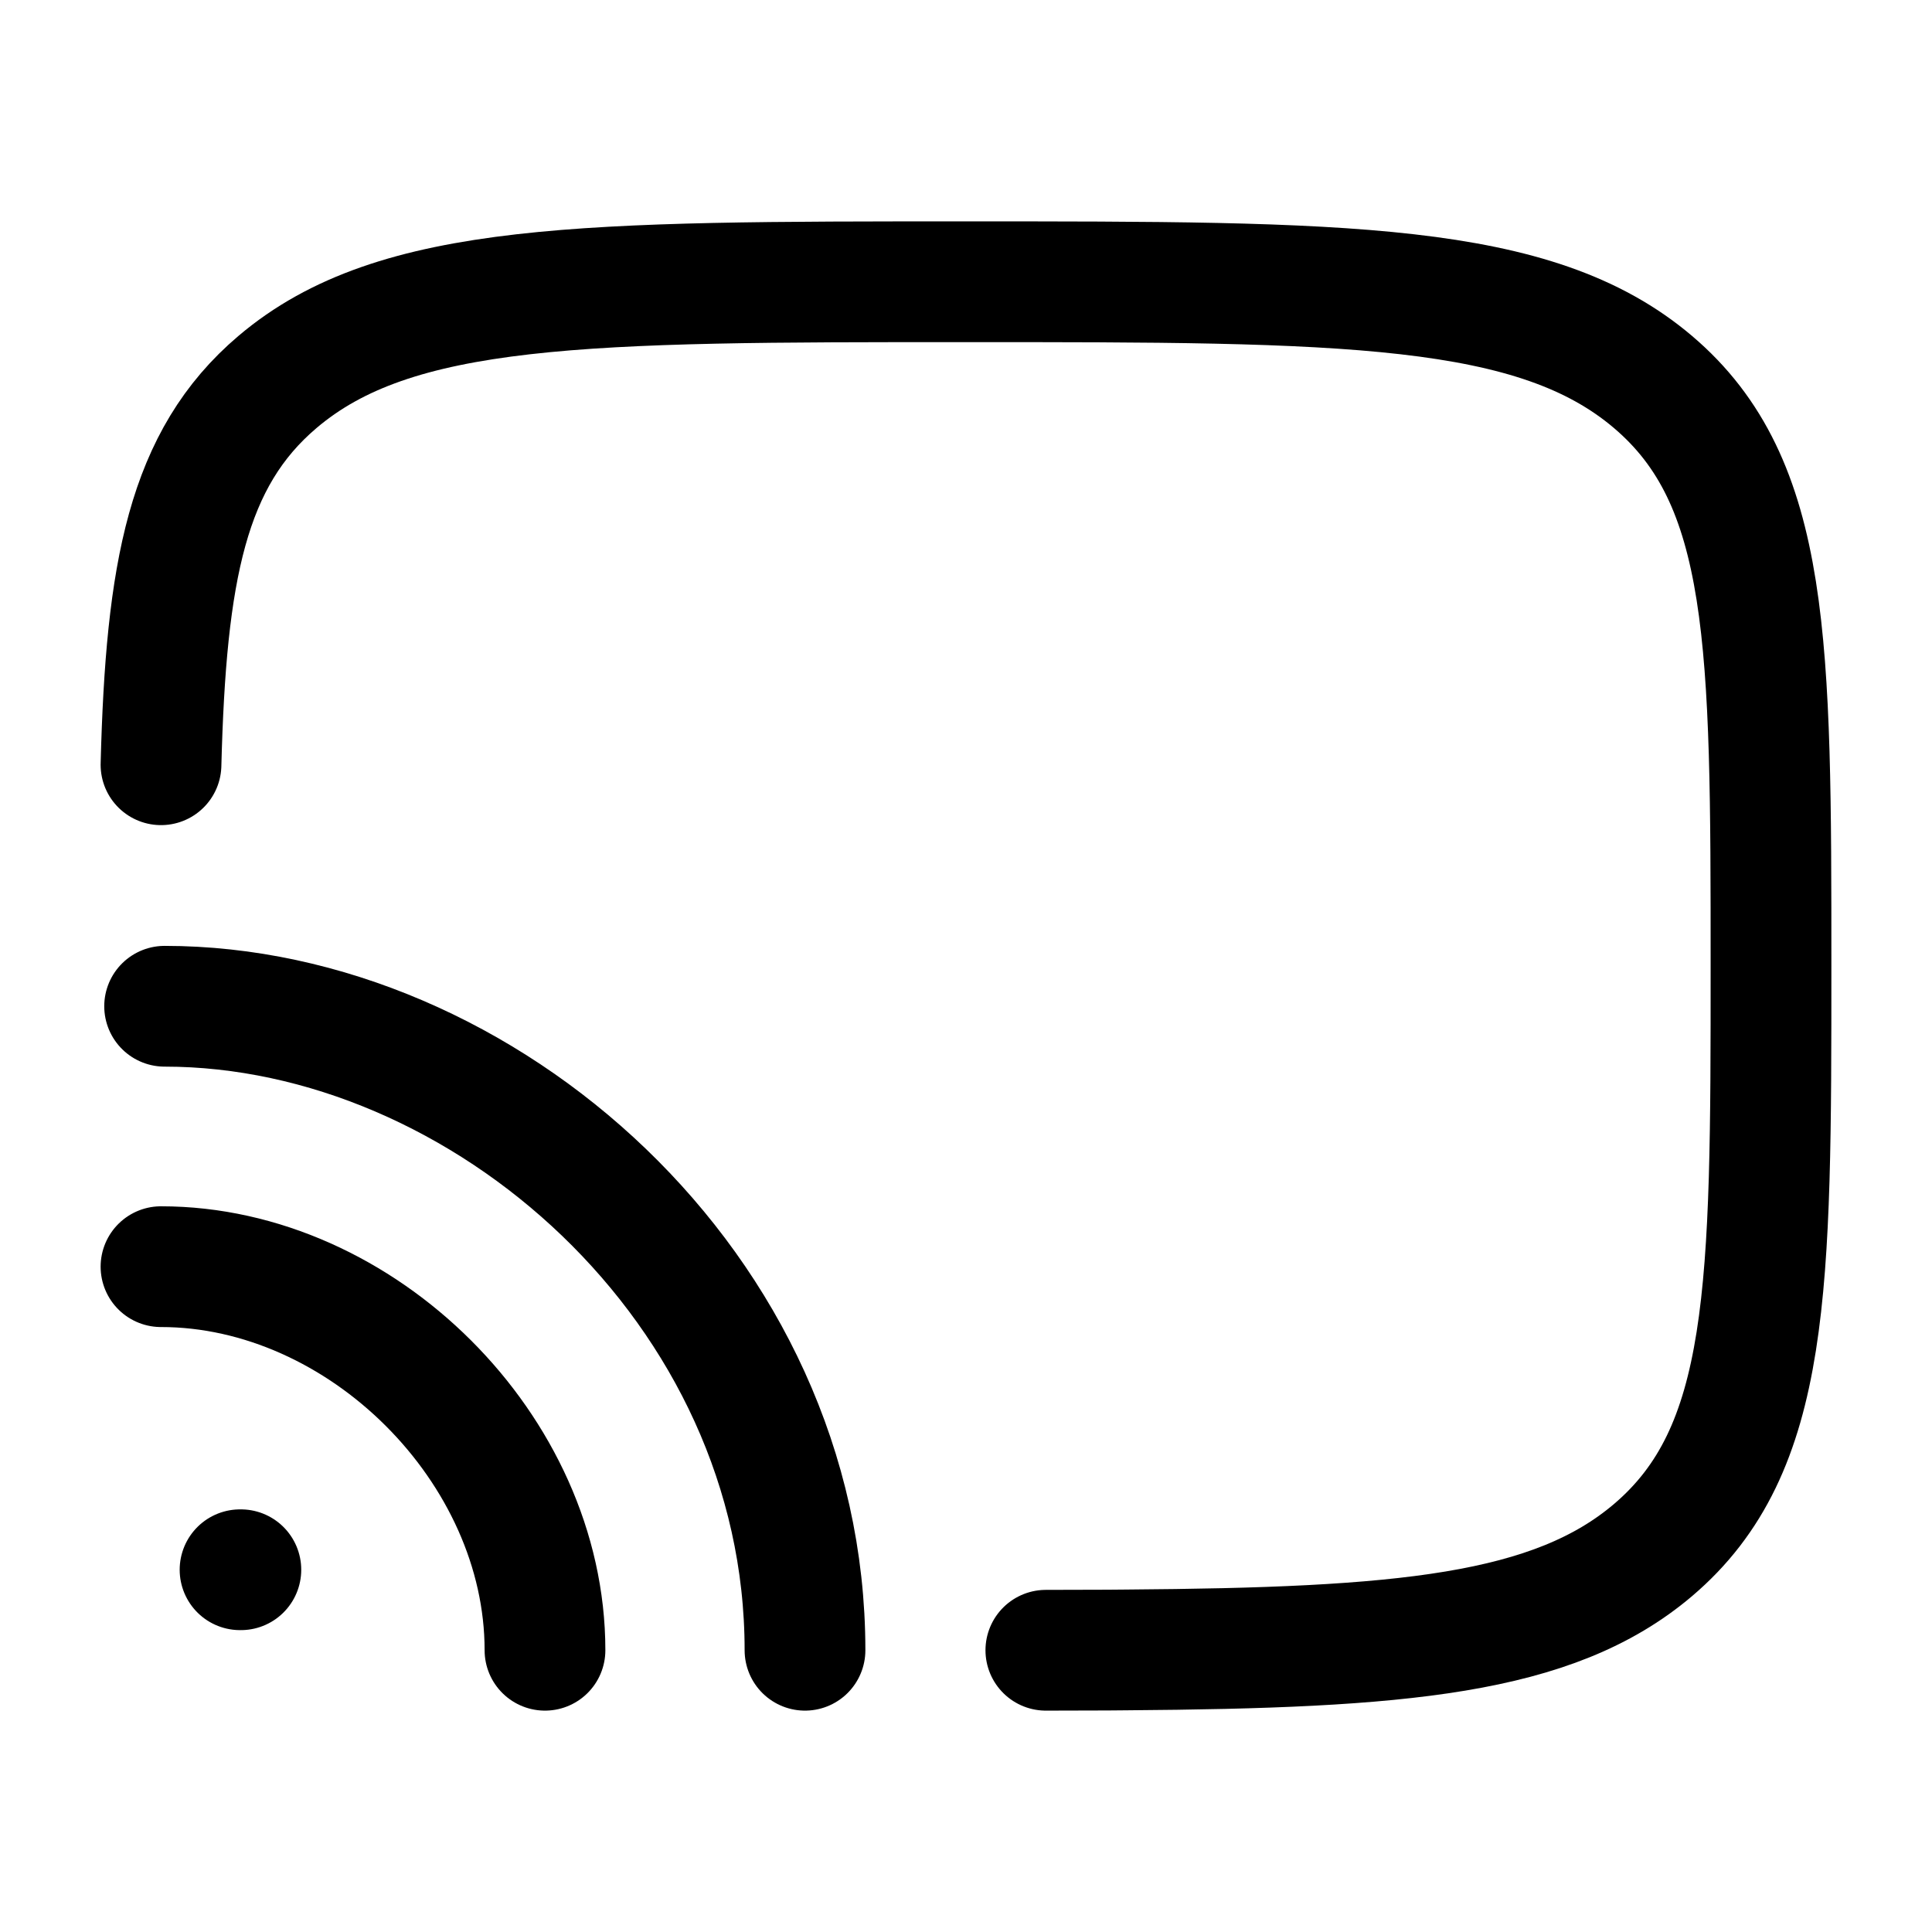
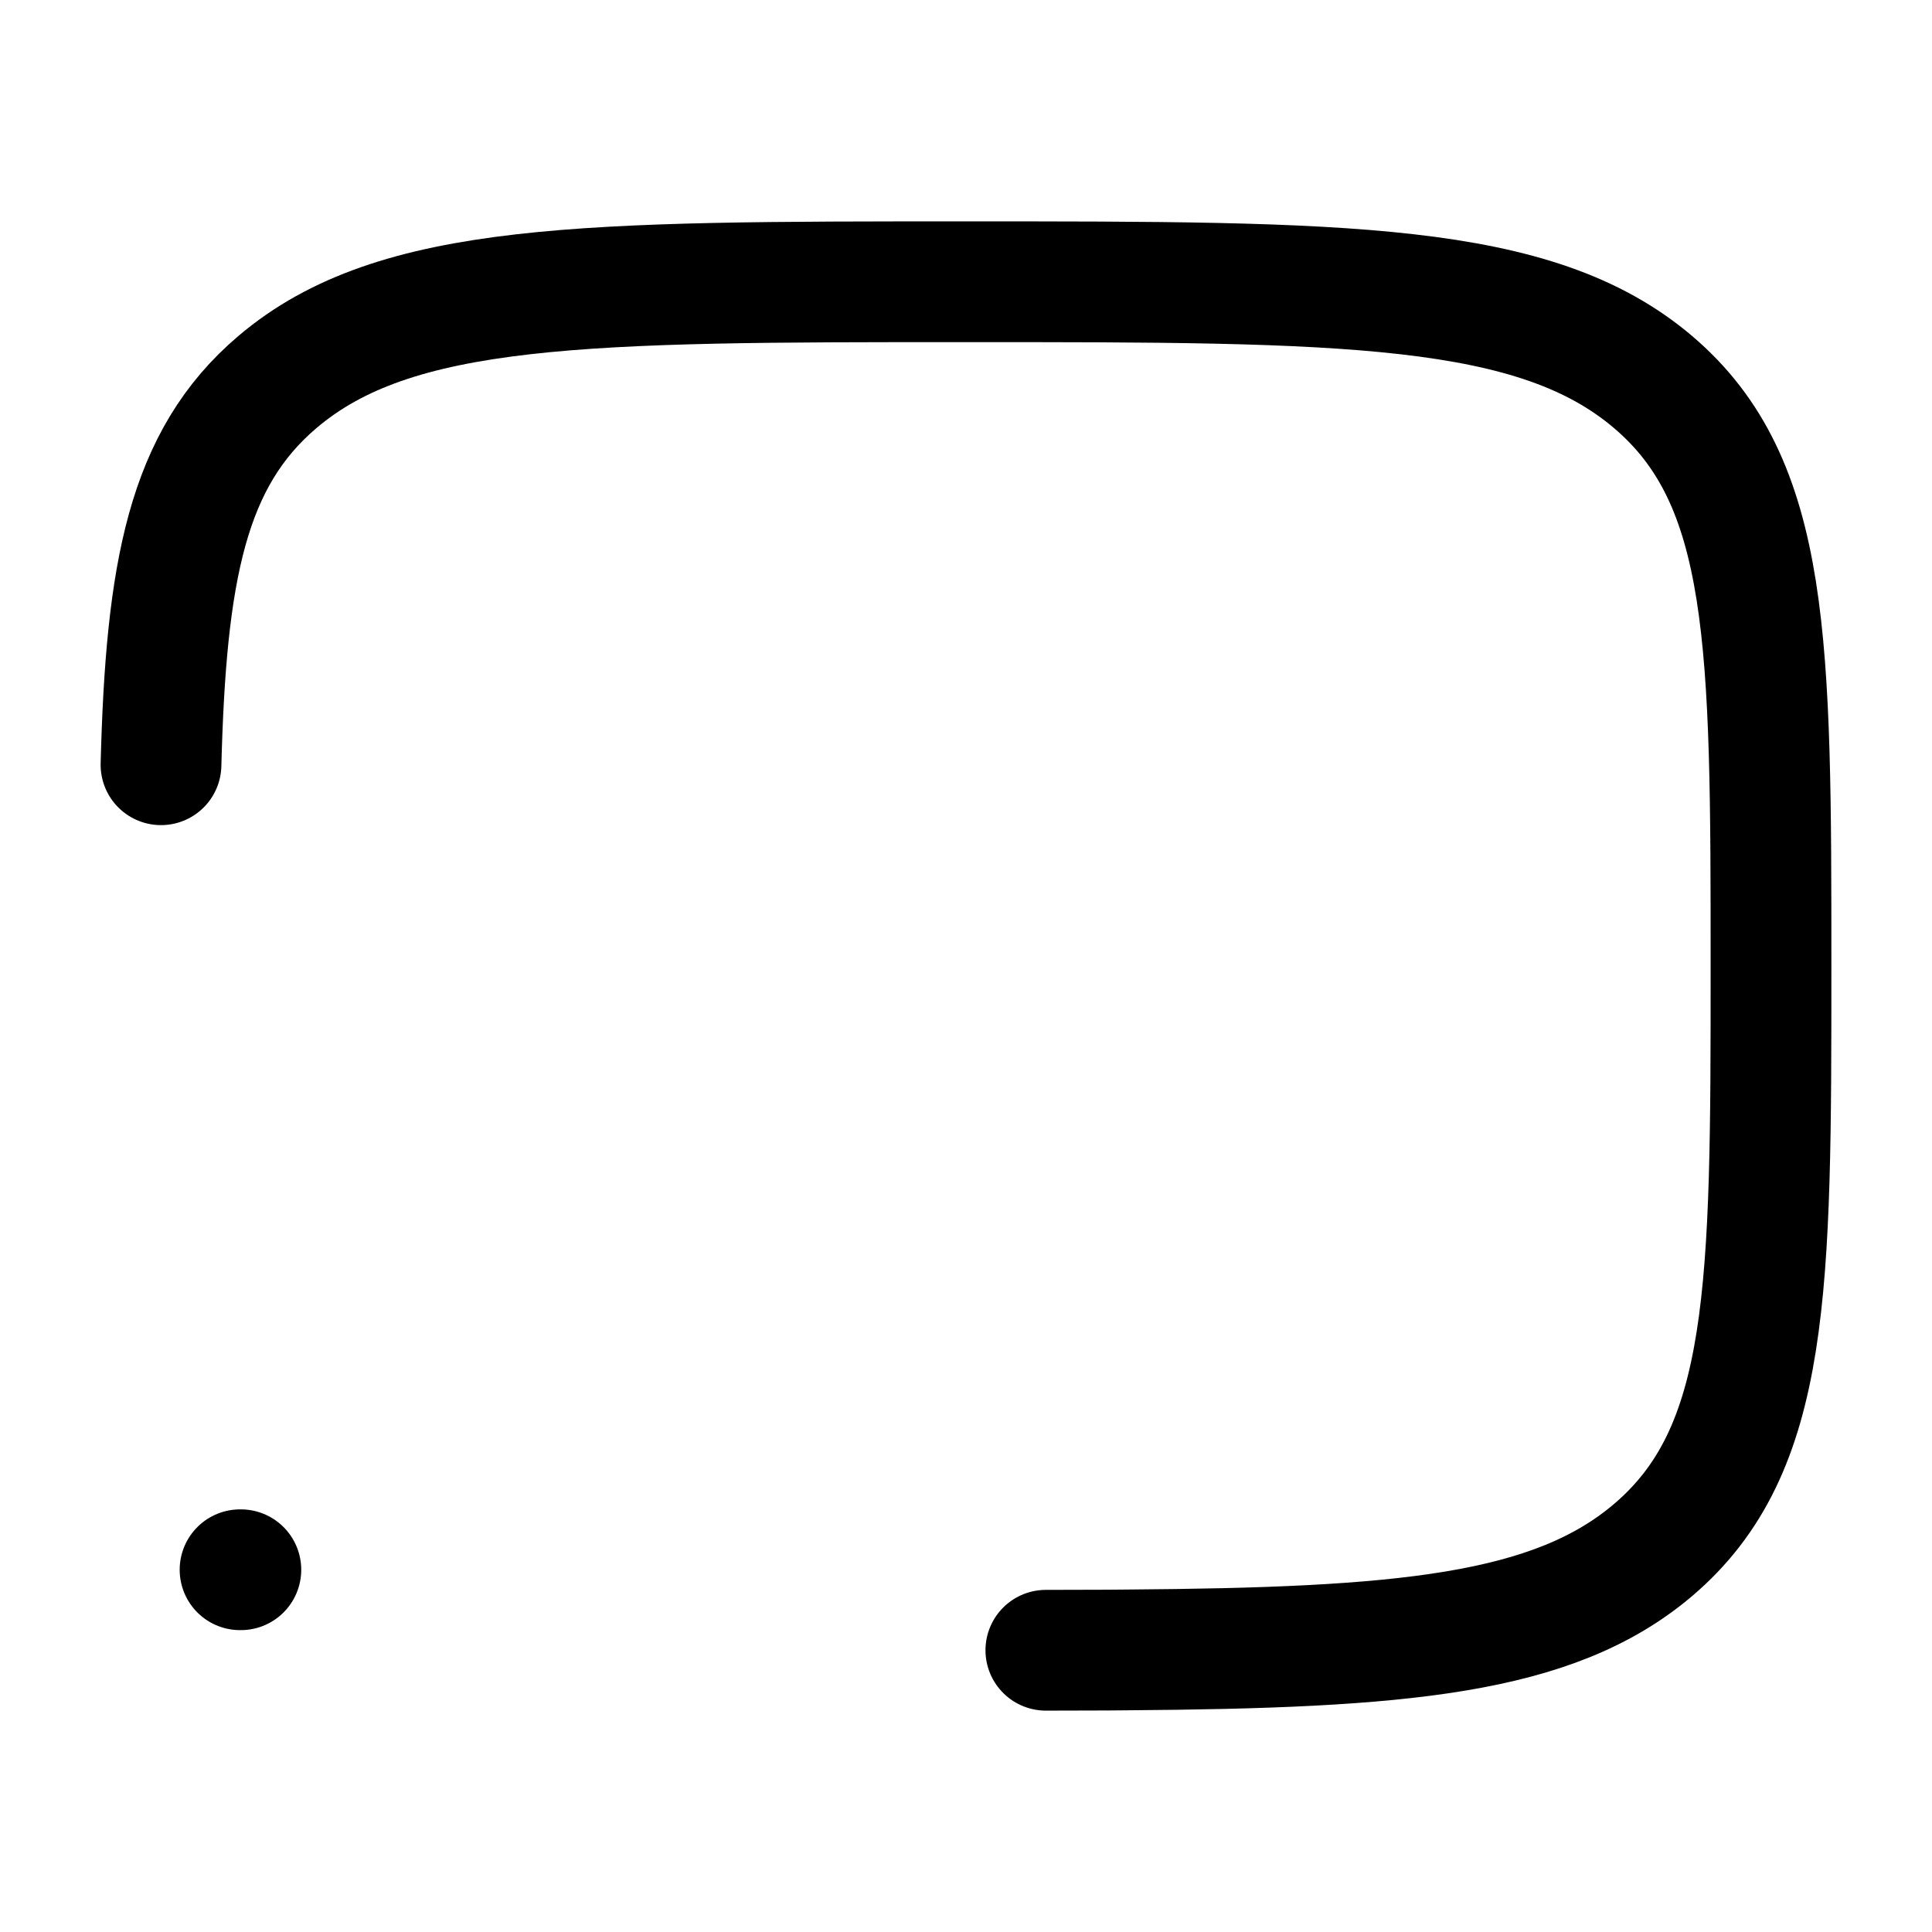
<svg xmlns="http://www.w3.org/2000/svg" width="24" height="24" viewBox="0 0 24 24">
  <g fill="none" stroke="currentColor" stroke-linecap="round" stroke-linejoin="round" stroke-width="1.5" color="currentColor">
    <path d="M12.992 20.5c.72 0 1-.004 1-.004c3.417-.025 5.3-.186 6.542-1.24C22 18.01 22 16.005 22 12s0-6.01-1.466-7.255S16.71 3.5 11.991 3.5s-7.078 0-8.544 1.245C2.324 5.698 2.062 7.097 2 9.5m.982 10h.01" />
-     <path d="M2 15.735c2.493 0 4.77 2.265 4.77 4.765m3.23 0c0-4.5-4.005-8-7.955-8" />
  </g>
</svg>